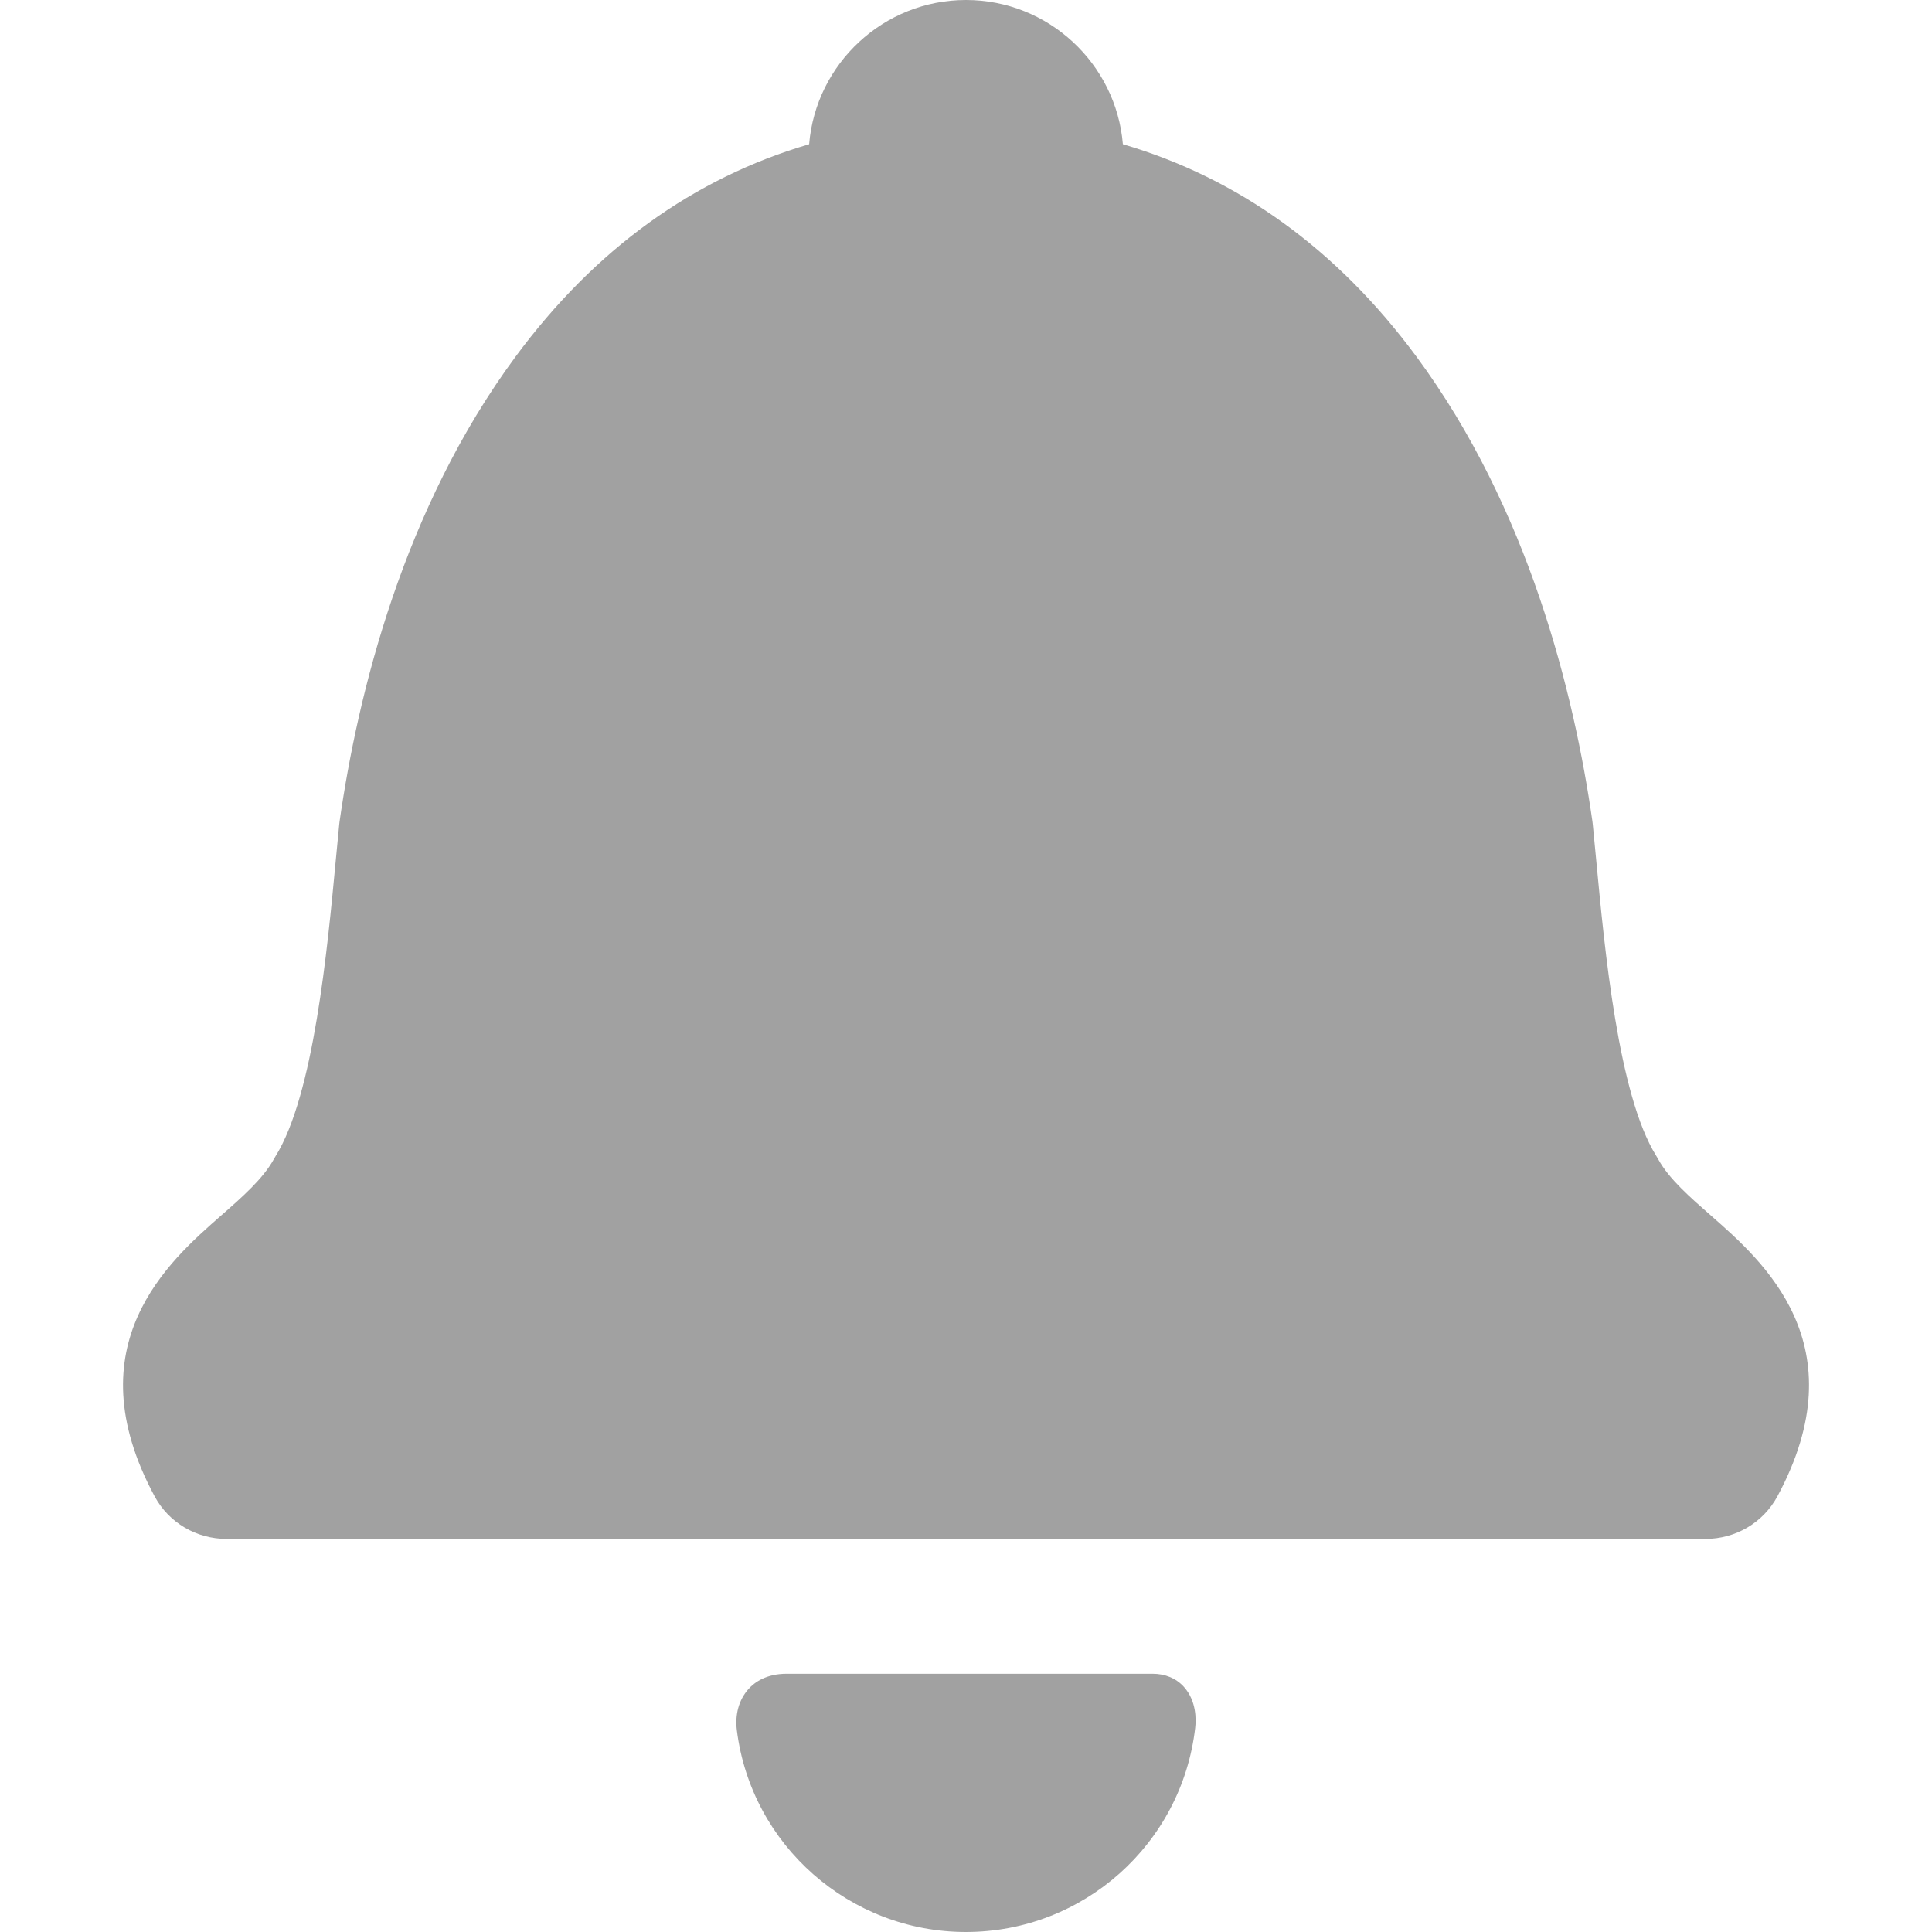
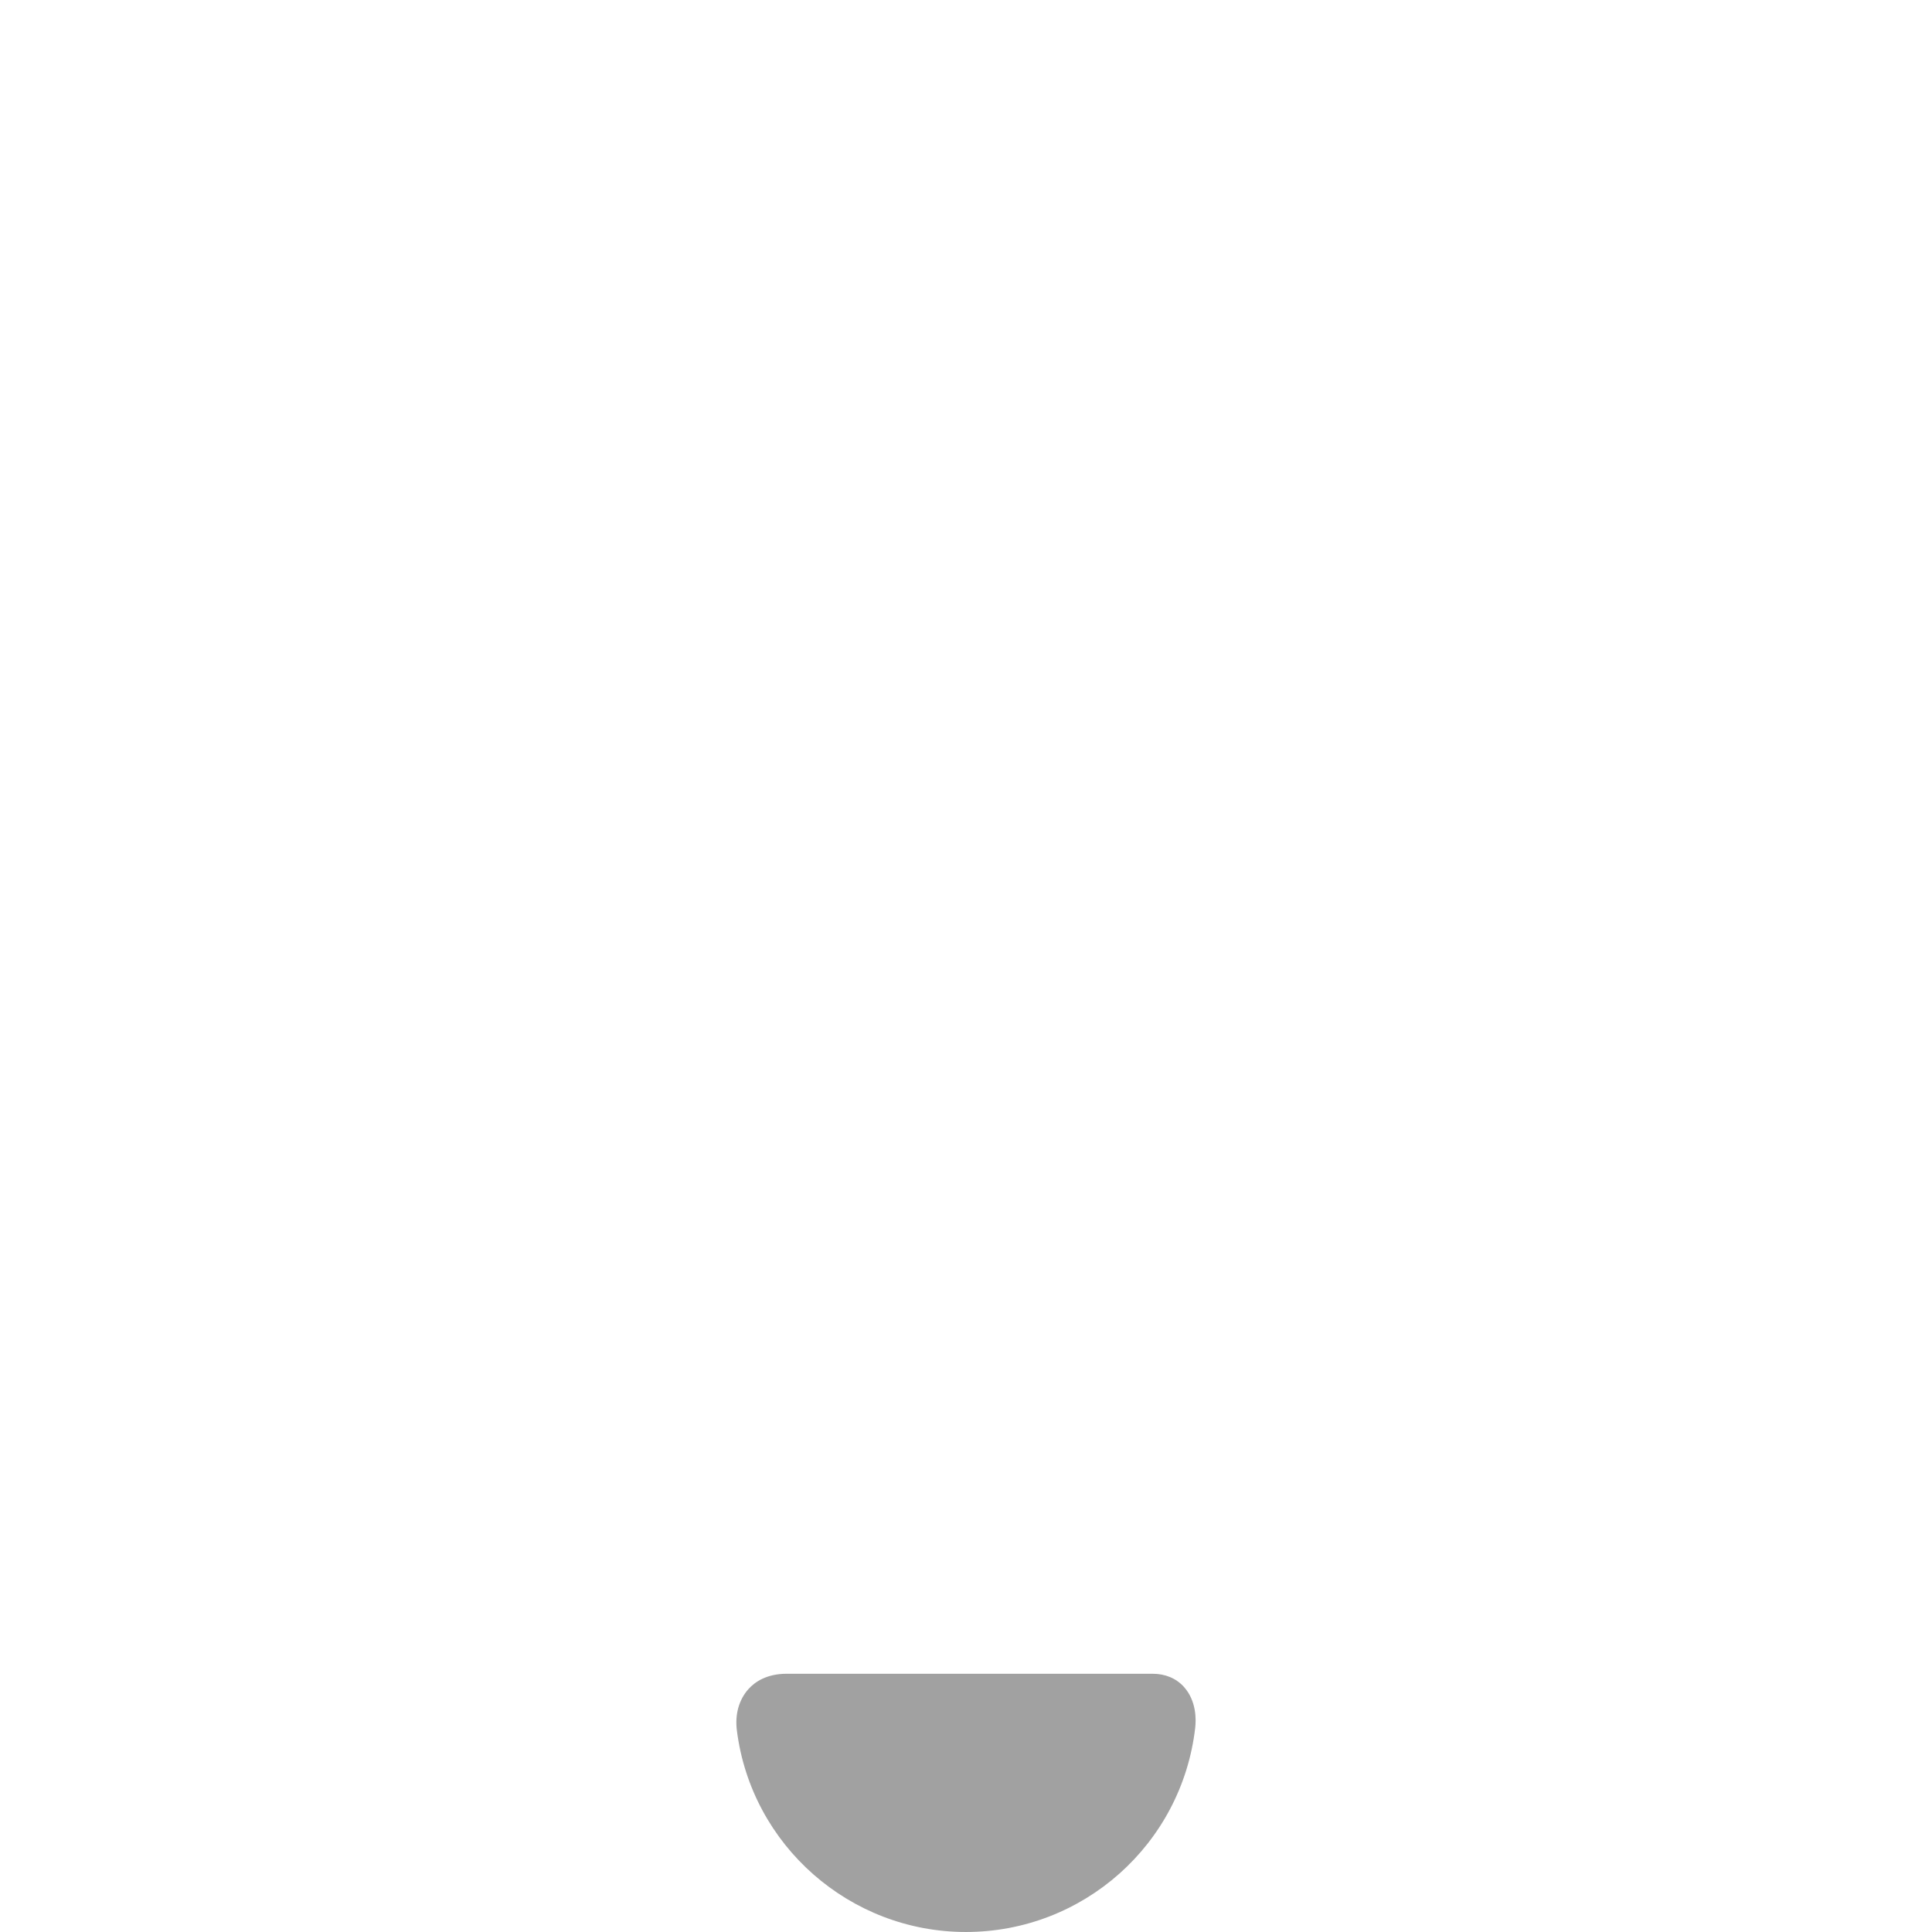
<svg xmlns="http://www.w3.org/2000/svg" version="1.1" id="Capa_1" x="0px" y="0px" viewBox="0 0 343.917 343.917" style="enable-background:new 0 0 343.917 343.917;" xml:space="preserve" width="512px" height="512px">
  <g>
    <g>
-       <path d="M304.621,216.431c-3.848-3.37-7.48-6.553-9.388-9.981c-0.108-0.201-0.227-0.402-0.35-0.605l-0.061-0.101   c-6.746-10.795-9.194-36.838-10.656-52.396c-0.215-2.294-0.423-4.492-0.631-6.563c-0.018-0.176-0.039-0.352-0.072-0.603   c-3.259-22.796-11.34-55.649-31.33-82.709c-14.082-19.059-31.646-31.762-52.249-37.802C198.684,11.316,186.618,0,171.959,0   c-14.661,0-26.729,11.317-27.925,25.675c-20.604,6.035-38.167,18.738-52.249,37.803c-19.99,27.054-28.071,59.907-31.34,82.775   c-0.023,0.18-0.045,0.356-0.063,0.542c-0.208,2.065-0.415,4.258-0.63,6.551c-1.462,15.562-3.911,41.608-10.698,52.467   c-0.105,0.175-0.206,0.349-0.335,0.576c-1.938,3.483-5.572,6.67-9.419,10.043c-9.19,8.056-26.298,22.967-11.779,49.927   c2.548,4.733,7.471,7.59,12.848,7.59h263.182c5.371,0,10.293-2.854,12.848-7.589C330.913,239.403,313.812,224.491,304.621,216.431z   " data-original="#000000" class="active-path" data-old_color="#000000" fill="#A1A1A1" />
      <path d="M205.197,297.949H140.03c-3.581,0-5.691,1.47-6.832,2.763c-1.668,1.892-2.388,4.472-2.026,7.33   c2.589,20.462,20.114,35.874,40.767,35.874c20.88,0,38.429-15.631,40.819-36.347c0.157-1.357,0.276-4.721-1.991-7.265   C209.374,298.742,207.396,297.949,205.197,297.949z" data-original="#000000" class="active-path" data-old_color="#000000" fill="#A1A1A1" />
    </g>
  </g>
</svg>